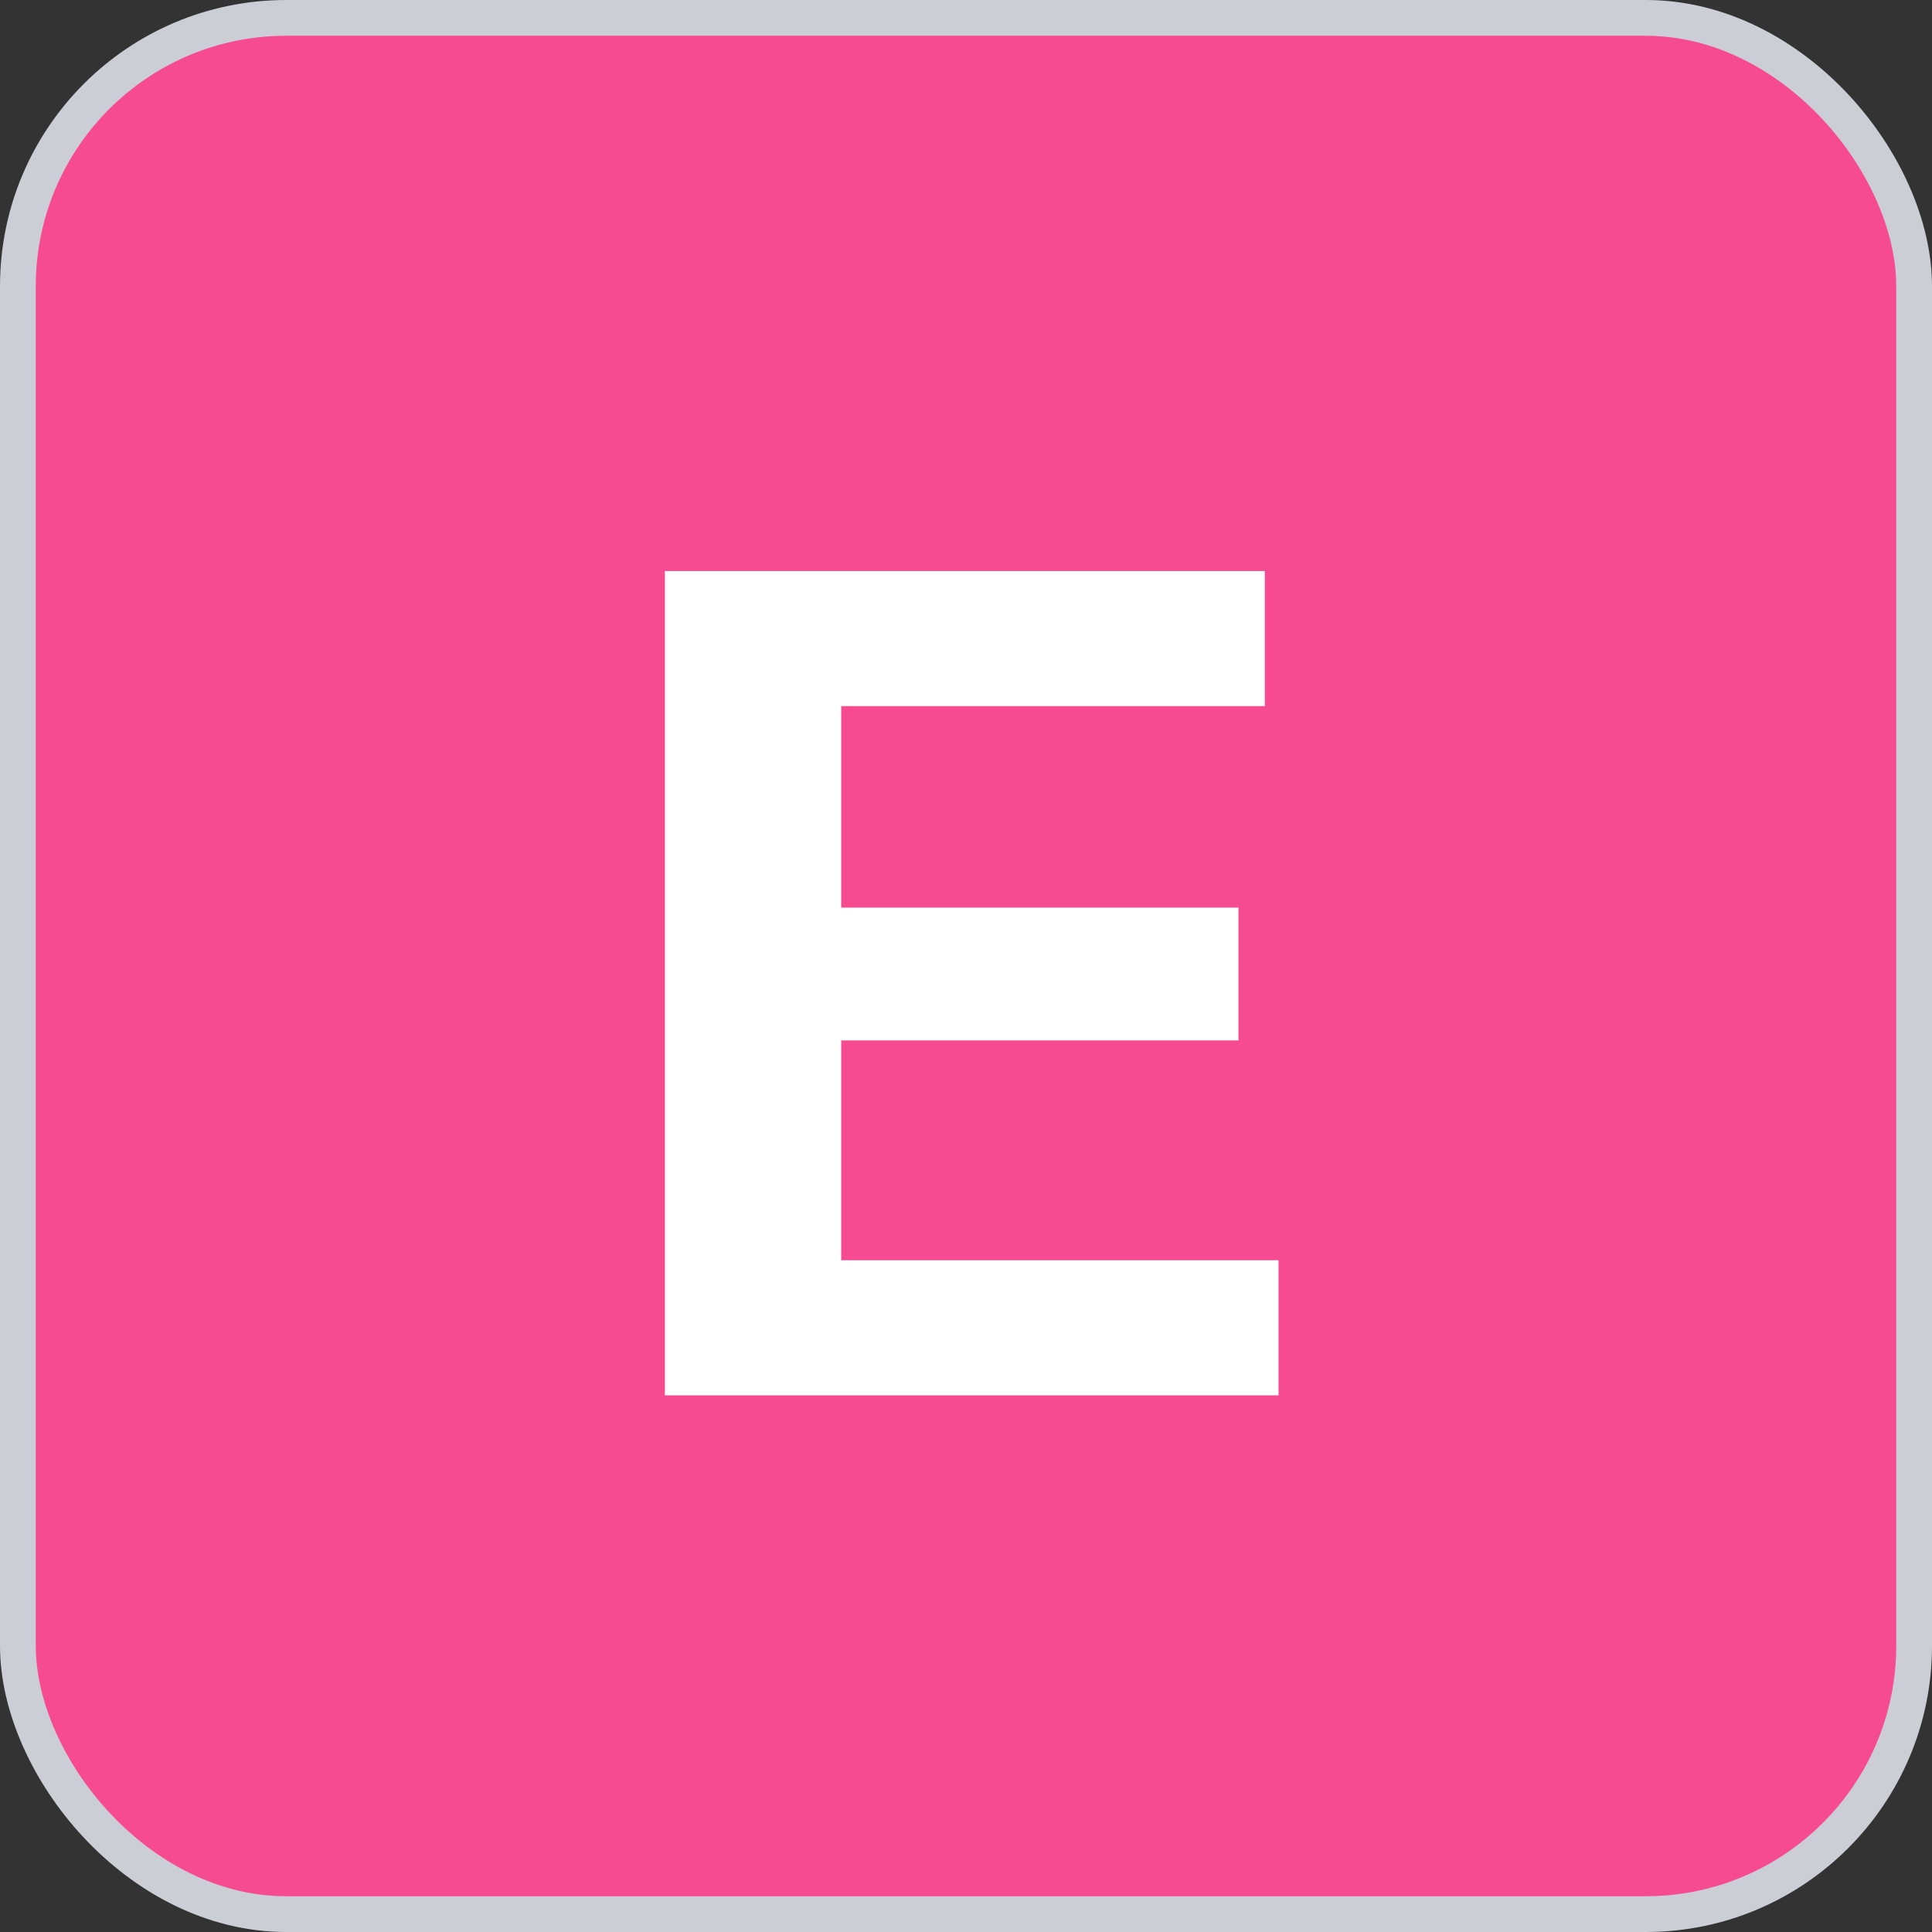
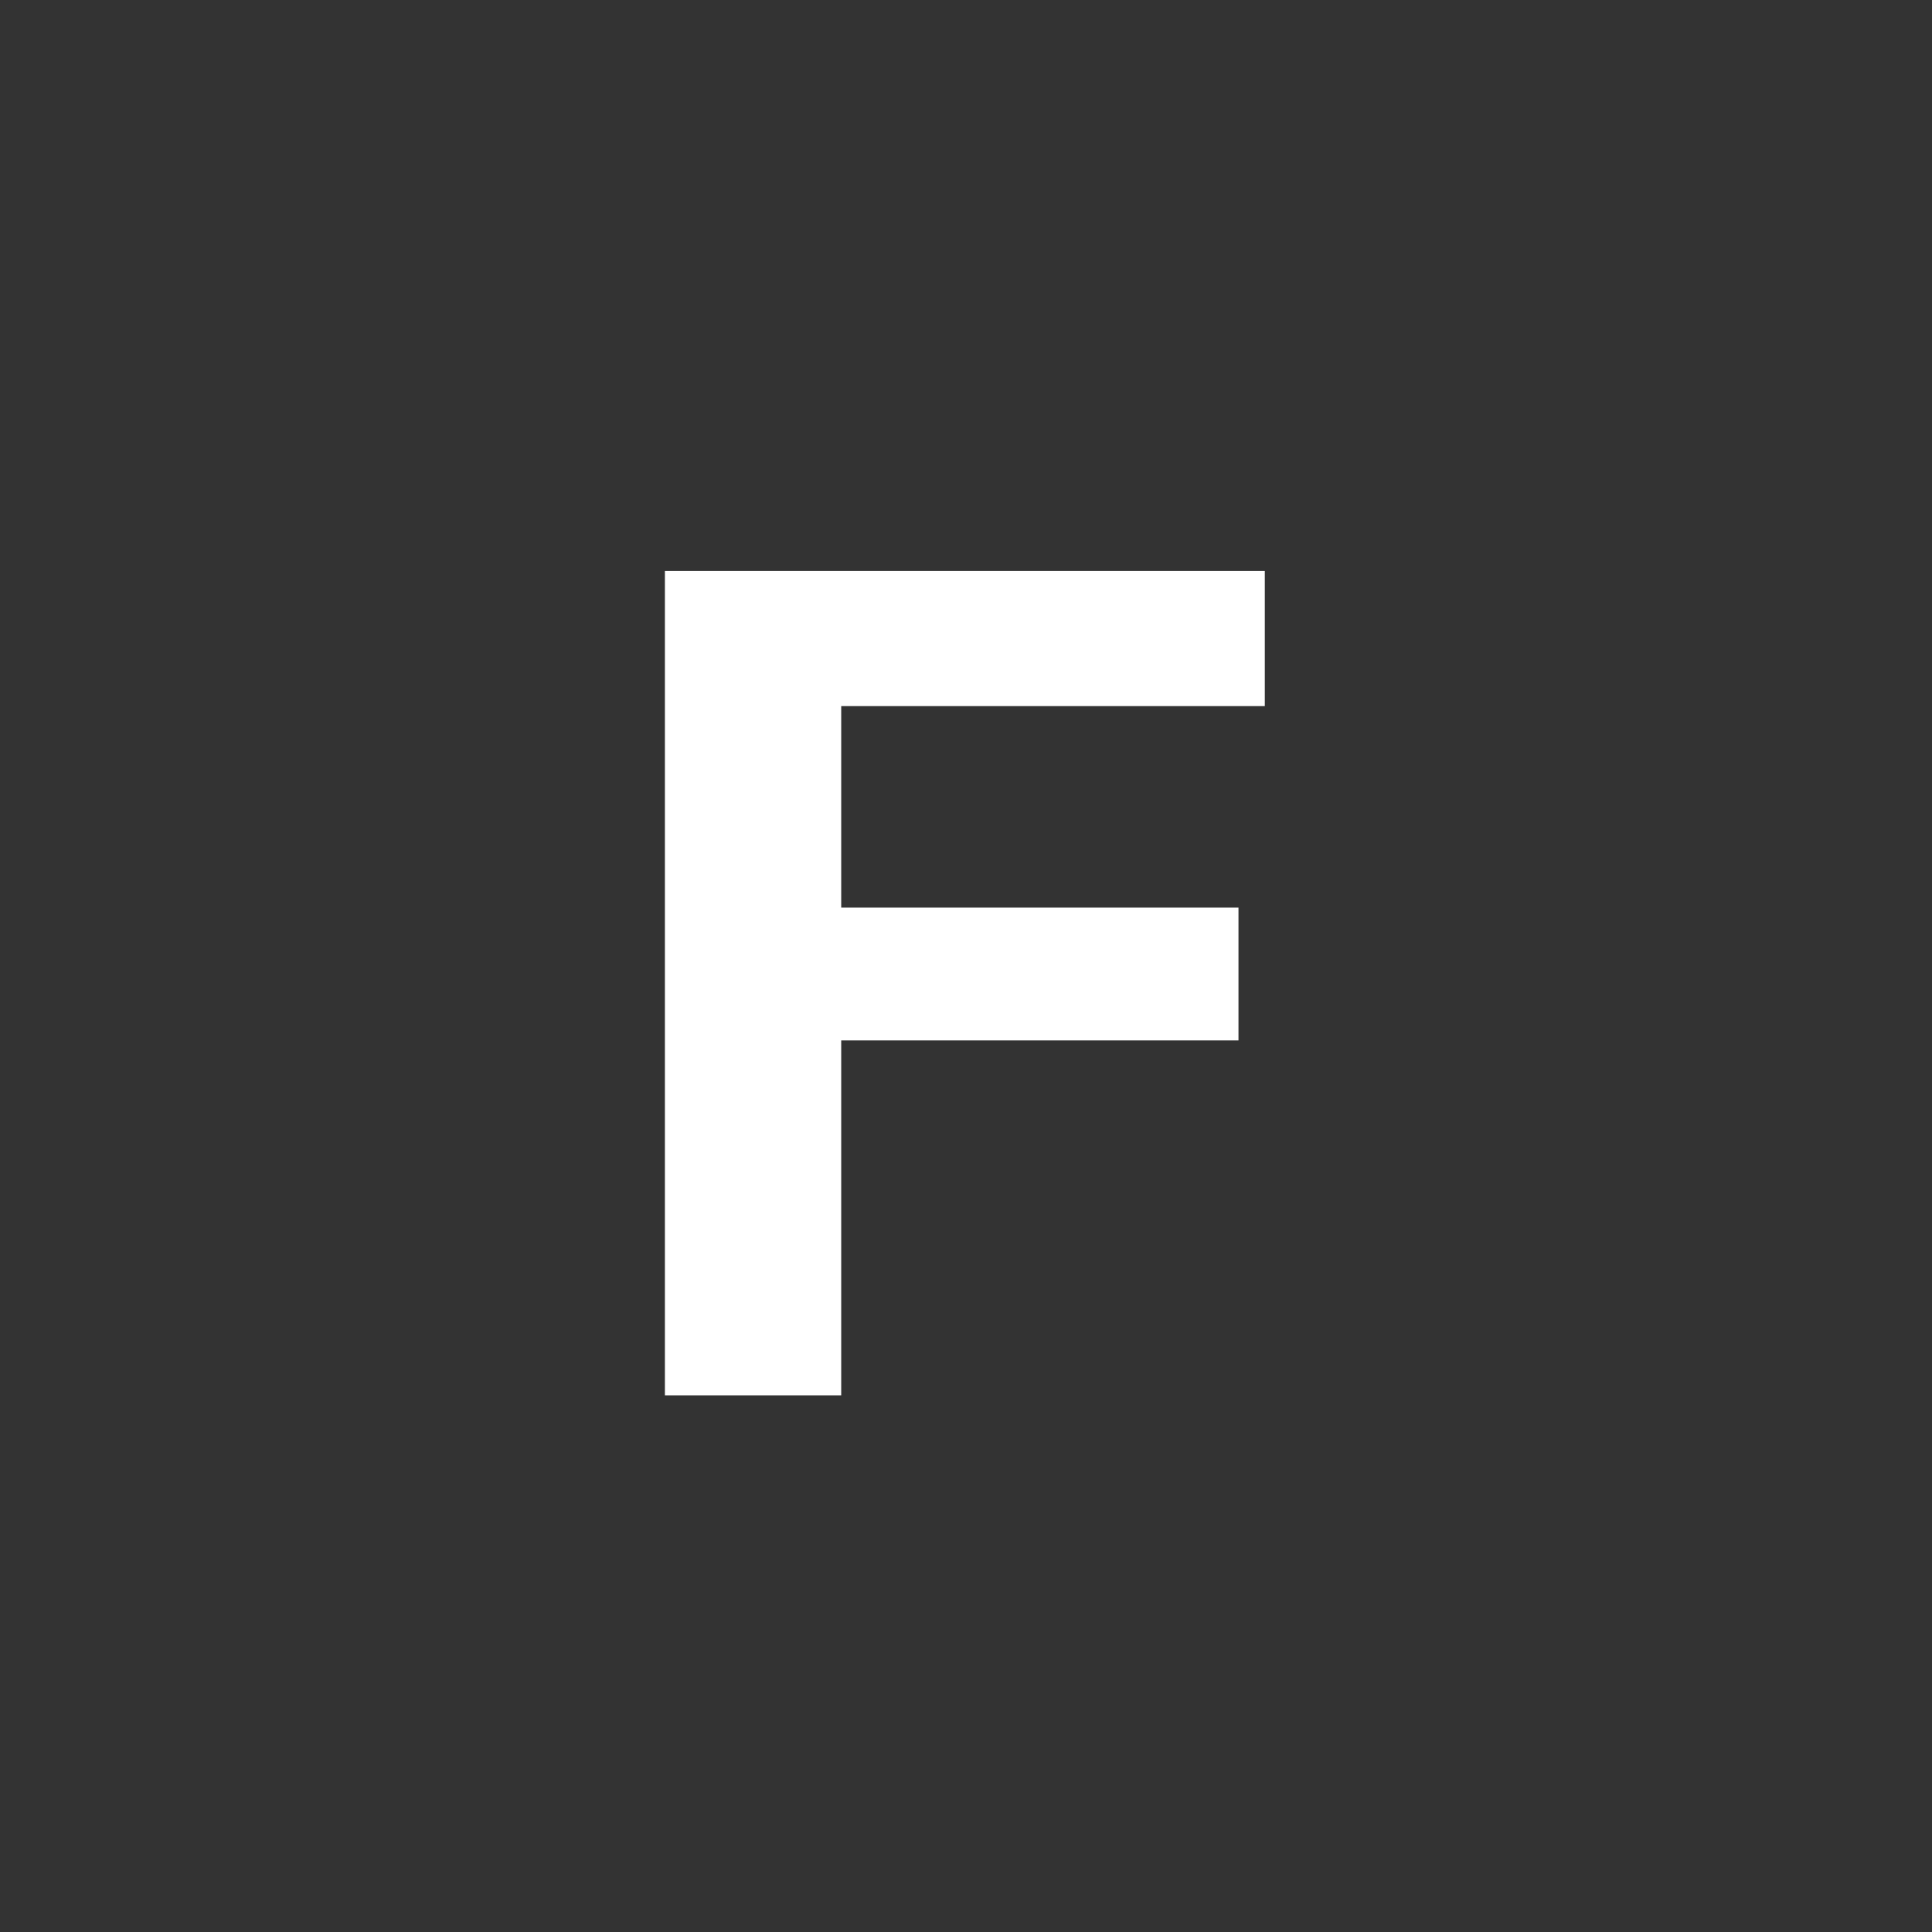
<svg xmlns="http://www.w3.org/2000/svg" width="54" height="54" viewBox="0 0 54 54" fill="none">
  <rect x="0" y="0" width="54" height="54" fill="#333333" stroke="none" />
-   <rect x="0.5" y="0.5" width="53" height="53" rx="7.5" fill="#F64A91" />
-   <rect x="0.5" y="0.5" width="53" height="53" rx="7.5" stroke="#CBCED5" />
-   <path d="M18.584 39V15.96H23.512V39H18.584ZM20.888 39V35.224H35.736V39H20.888ZM20.888 29.08V25.368H34.616V29.08H20.888ZM20.888 19.736V15.96H35.352V19.736H20.888Z" fill="white" />
+   <path d="M18.584 39V15.96H23.512V39H18.584ZM20.888 39V35.224V39H20.888ZM20.888 29.08V25.368H34.616V29.08H20.888ZM20.888 19.736V15.96H35.352V19.736H20.888Z" fill="white" />
</svg>